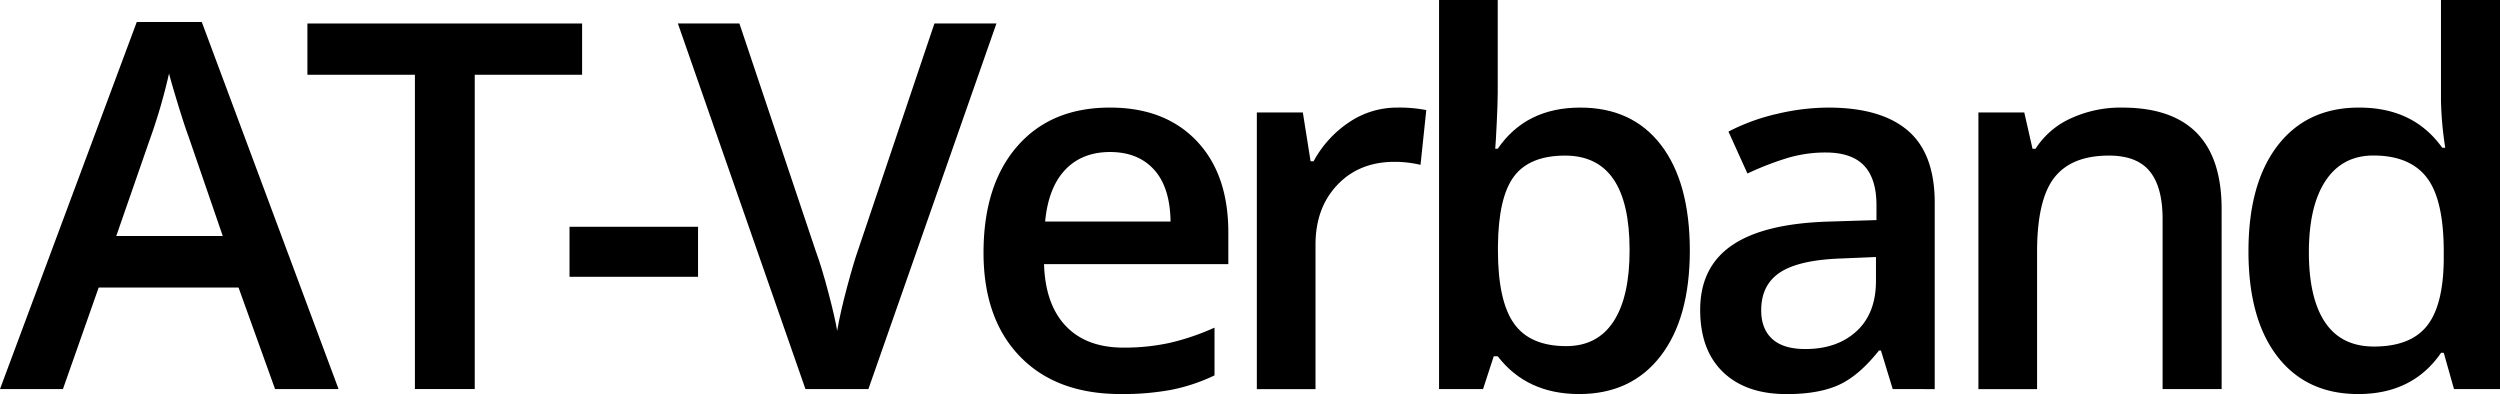
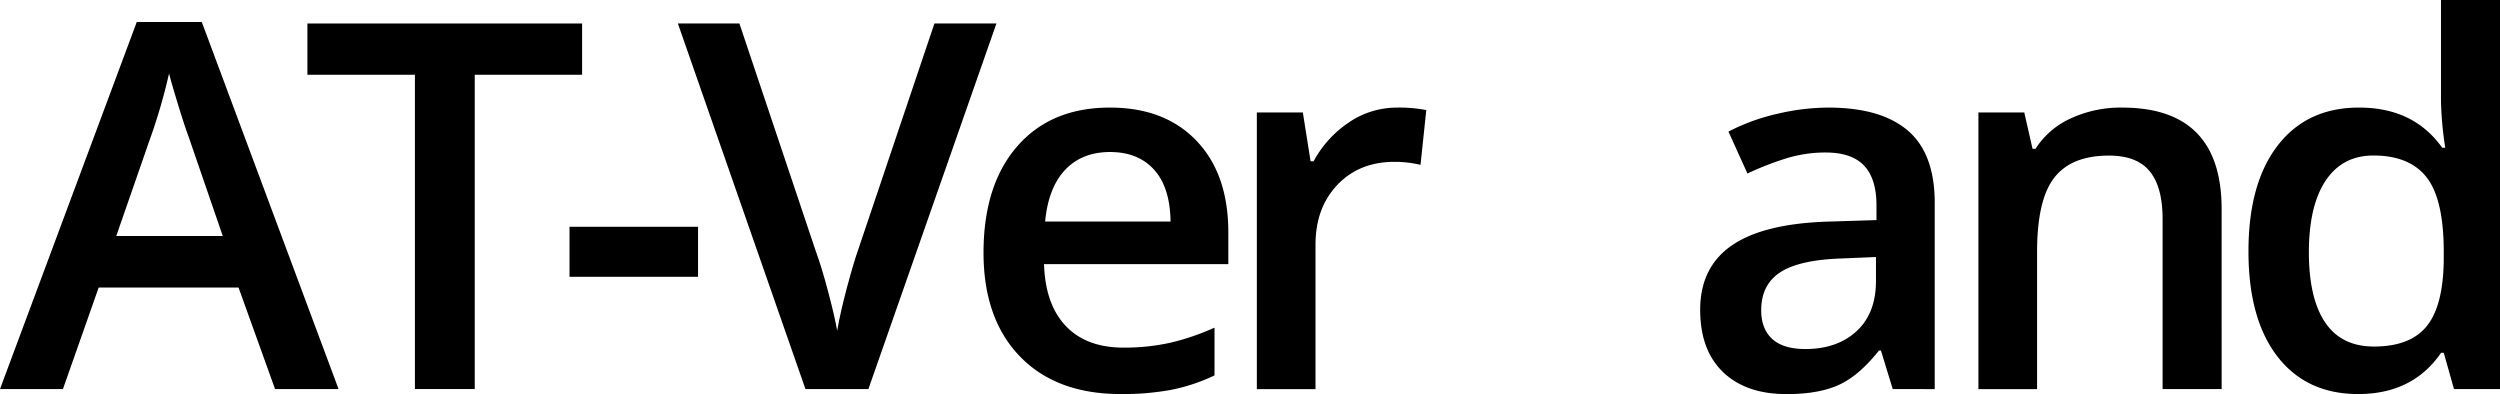
<svg xmlns="http://www.w3.org/2000/svg" viewBox="0 0 937.37 147.75">
  <title>AT-LogoElement 3</title>
  <g id="Ebene_2" data-name="Ebene 2">
    <g id="Ebene_1-2" data-name="Ebene 1">
      <path d="M103.13,164.53,89.44,126.47H37l-13.4,38.06H0L51.28,26.91H75.66l51.28,137.62Zm-19.6-57.37L70.69,69.84Q69.28,66.09,66.8,58T63.38,46.22A210.78,210.78,0,0,1,56,71.44L43.59,107.16Z" transform="translate(0 -18.66)" />
      <path d="M178,164.53H155.57V46.69H115.26V27.47h103V46.69H178Z" transform="translate(0 -18.66)" />
      <path d="M213.54,122.44V103.69h48.19v18.75Z" transform="translate(0 -18.66)" />
      <path d="M350.36,27.47h23.25l-48,137.06H302L254.17,27.47h23.07l28.59,85.22q2.25,6.09,4.78,15.7t3.28,14.3q1.23-7.12,3.75-16.5t4.13-13.88Z" transform="translate(0 -18.66)" />
      <path d="M420.24,166.41q-24.18,0-37.82-14.11t-13.65-38.86q0-25.41,12.66-39.94T416.21,59q20.54,0,32.44,12.47t11.91,34.31v11.91h-69.1q.46,15.09,8.16,23.2T421.27,149a79.66,79.66,0,0,0,17.11-1.74,88.8,88.8,0,0,0,17-5.76v17.91a67.67,67.67,0,0,1-16.31,5.43A99.39,99.39,0,0,1,420.24,166.41Zm-4-90.75q-10.5,0-16.83,6.65t-7.54,19.41H438.9q-.19-12.84-6.19-19.45T416.21,75.66Z" transform="translate(0 -18.66)" />
      <path d="M523.78,59a52.63,52.63,0,0,1,11,.94l-2.16,20.53a41.58,41.58,0,0,0-9.75-1.13q-13.22,0-21.42,8.63t-8.2,22.4v54.19h-22V60.84h17.25l2.9,18.29h1.13a41,41,0,0,1,13.45-14.72A32,32,0,0,1,523.78,59Z" transform="translate(0 -18.66)" />
-       <path d="M592.54,59Q612,59,622.77,73T633.6,112.5q0,25.5-11,39.7t-30.47,14.21q-19.68,0-30.56-14.16h-1.5l-4,12.28h-16.5V18.66h22V53.34c0,2.57-.13,6.38-.37,11.44s-.44,8.28-.57,9.66h.94Q572.1,59,592.54,59Zm-5.72,18q-13.32,0-19.17,7.83t-6,26.2v1.5q0,18.94,6,27.42t19.59,8.49q11.73,0,17.77-9.28t6-26.82Q611,77,586.82,77Z" transform="translate(0 -18.66)" />
-       <path d="M709.67,164.53l-4.41-14.44h-.75Q697,159.57,689.42,163t-19.5,3.43q-15.28,0-23.86-8.25t-8.58-23.35q0-16,11.91-24.18t36.28-8.91l17.91-.56V95.63q0-9.94-4.64-14.86t-14.4-4.93a49.86,49.86,0,0,0-15.28,2.35,114.39,114.39,0,0,0-14.06,5.53L648.08,68a76.49,76.49,0,0,1,18.46-6.7A84.52,84.52,0,0,1,685.48,59q19.78,0,29.86,8.62t10.08,27.1v69.84Zm-32.81-15q12,0,19.26-6.7t7.27-18.8v-9l-13.31.56q-15.57.57-22.64,5.21T660.36,135q0,6.94,4.12,10.73T676.86,149.53Z" transform="translate(0 -18.66)" />
+       <path d="M709.67,164.53l-4.41-14.44h-.75Q697,159.57,689.42,163t-19.5,3.43q-15.28,0-23.86-8.25t-8.58-23.35q0-16,11.91-24.18t36.28-8.91l17.91-.56V95.63q0-9.94-4.64-14.86t-14.4-4.93a49.86,49.86,0,0,0-15.28,2.35,114.39,114.39,0,0,0-14.06,5.53L648.08,68a76.49,76.49,0,0,1,18.46-6.7A84.52,84.52,0,0,1,685.48,59q19.78,0,29.86,8.62t10.08,27.1v69.84Zm-32.81-15q12,0,19.26-6.7t7.27-18.8v-9l-13.31.56q-15.57.57-22.64,5.21T660.36,135q0,6.94,4.12,10.73T676.86,149.53" transform="translate(0 -18.66)" />
      <path d="M833,164.53H810.86V100.78q0-12-4.83-17.9T790.71,77q-14,0-20.44,8.25t-6.47,27.66v51.65h-22V60.84H759l3.09,13.6h1.13A30.64,30.64,0,0,1,776.55,63a44.6,44.6,0,0,1,19.13-4q37.3,0,37.31,38Z" transform="translate(0 -18.66)" />
      <path d="M884.21,166.41q-19.4,0-30.28-14.07t-10.87-39.46q0-25.5,11-39.71T884.59,59Q905,59,915.71,74.06h1.13a130.88,130.88,0,0,1-1.6-17.62V18.66h22.13V164.53H920.12l-3.84-13.59h-1Q904.65,166.41,884.21,166.41Zm5.91-17.82q13.59,0,19.78-7.64t6.38-24.79v-3.1q0-19.59-6.38-27.84t-20-8.25q-11.62,0-17.9,9.42t-6.29,26.86q0,17.25,6.1,26.3T890.12,148.59Z" transform="translate(0 -18.66)" />
    </g>
  </g>
</svg>